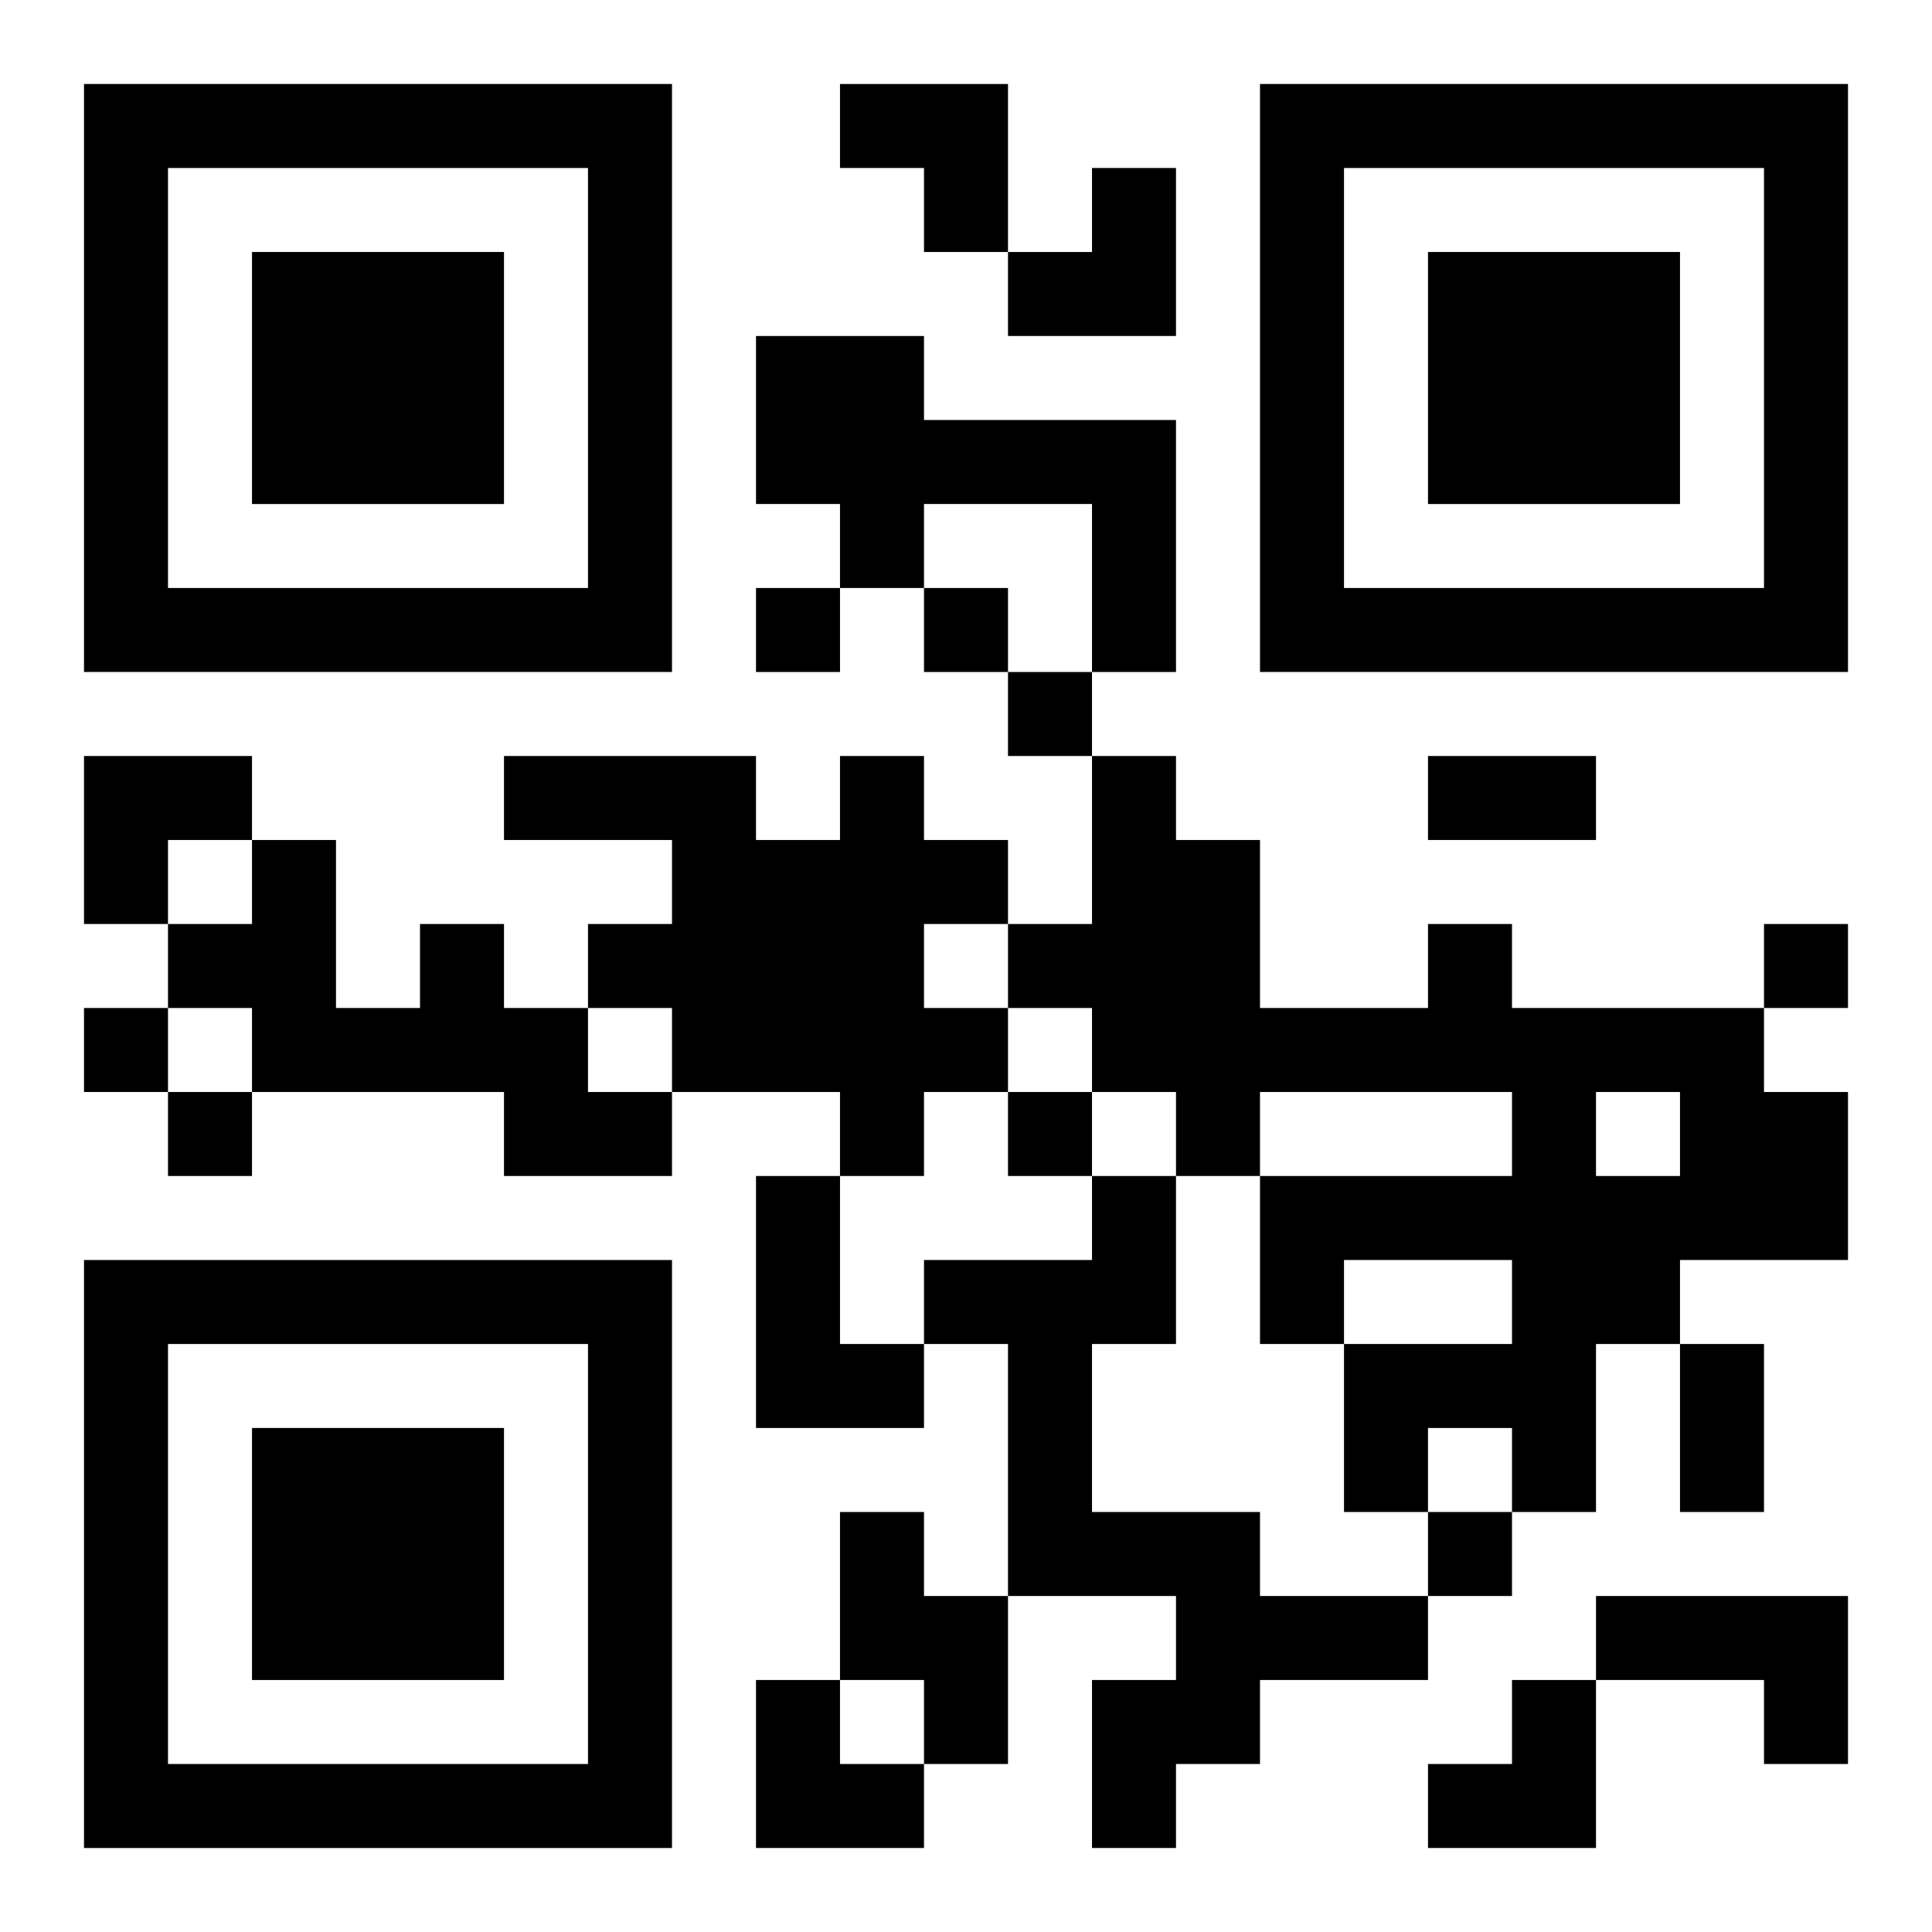
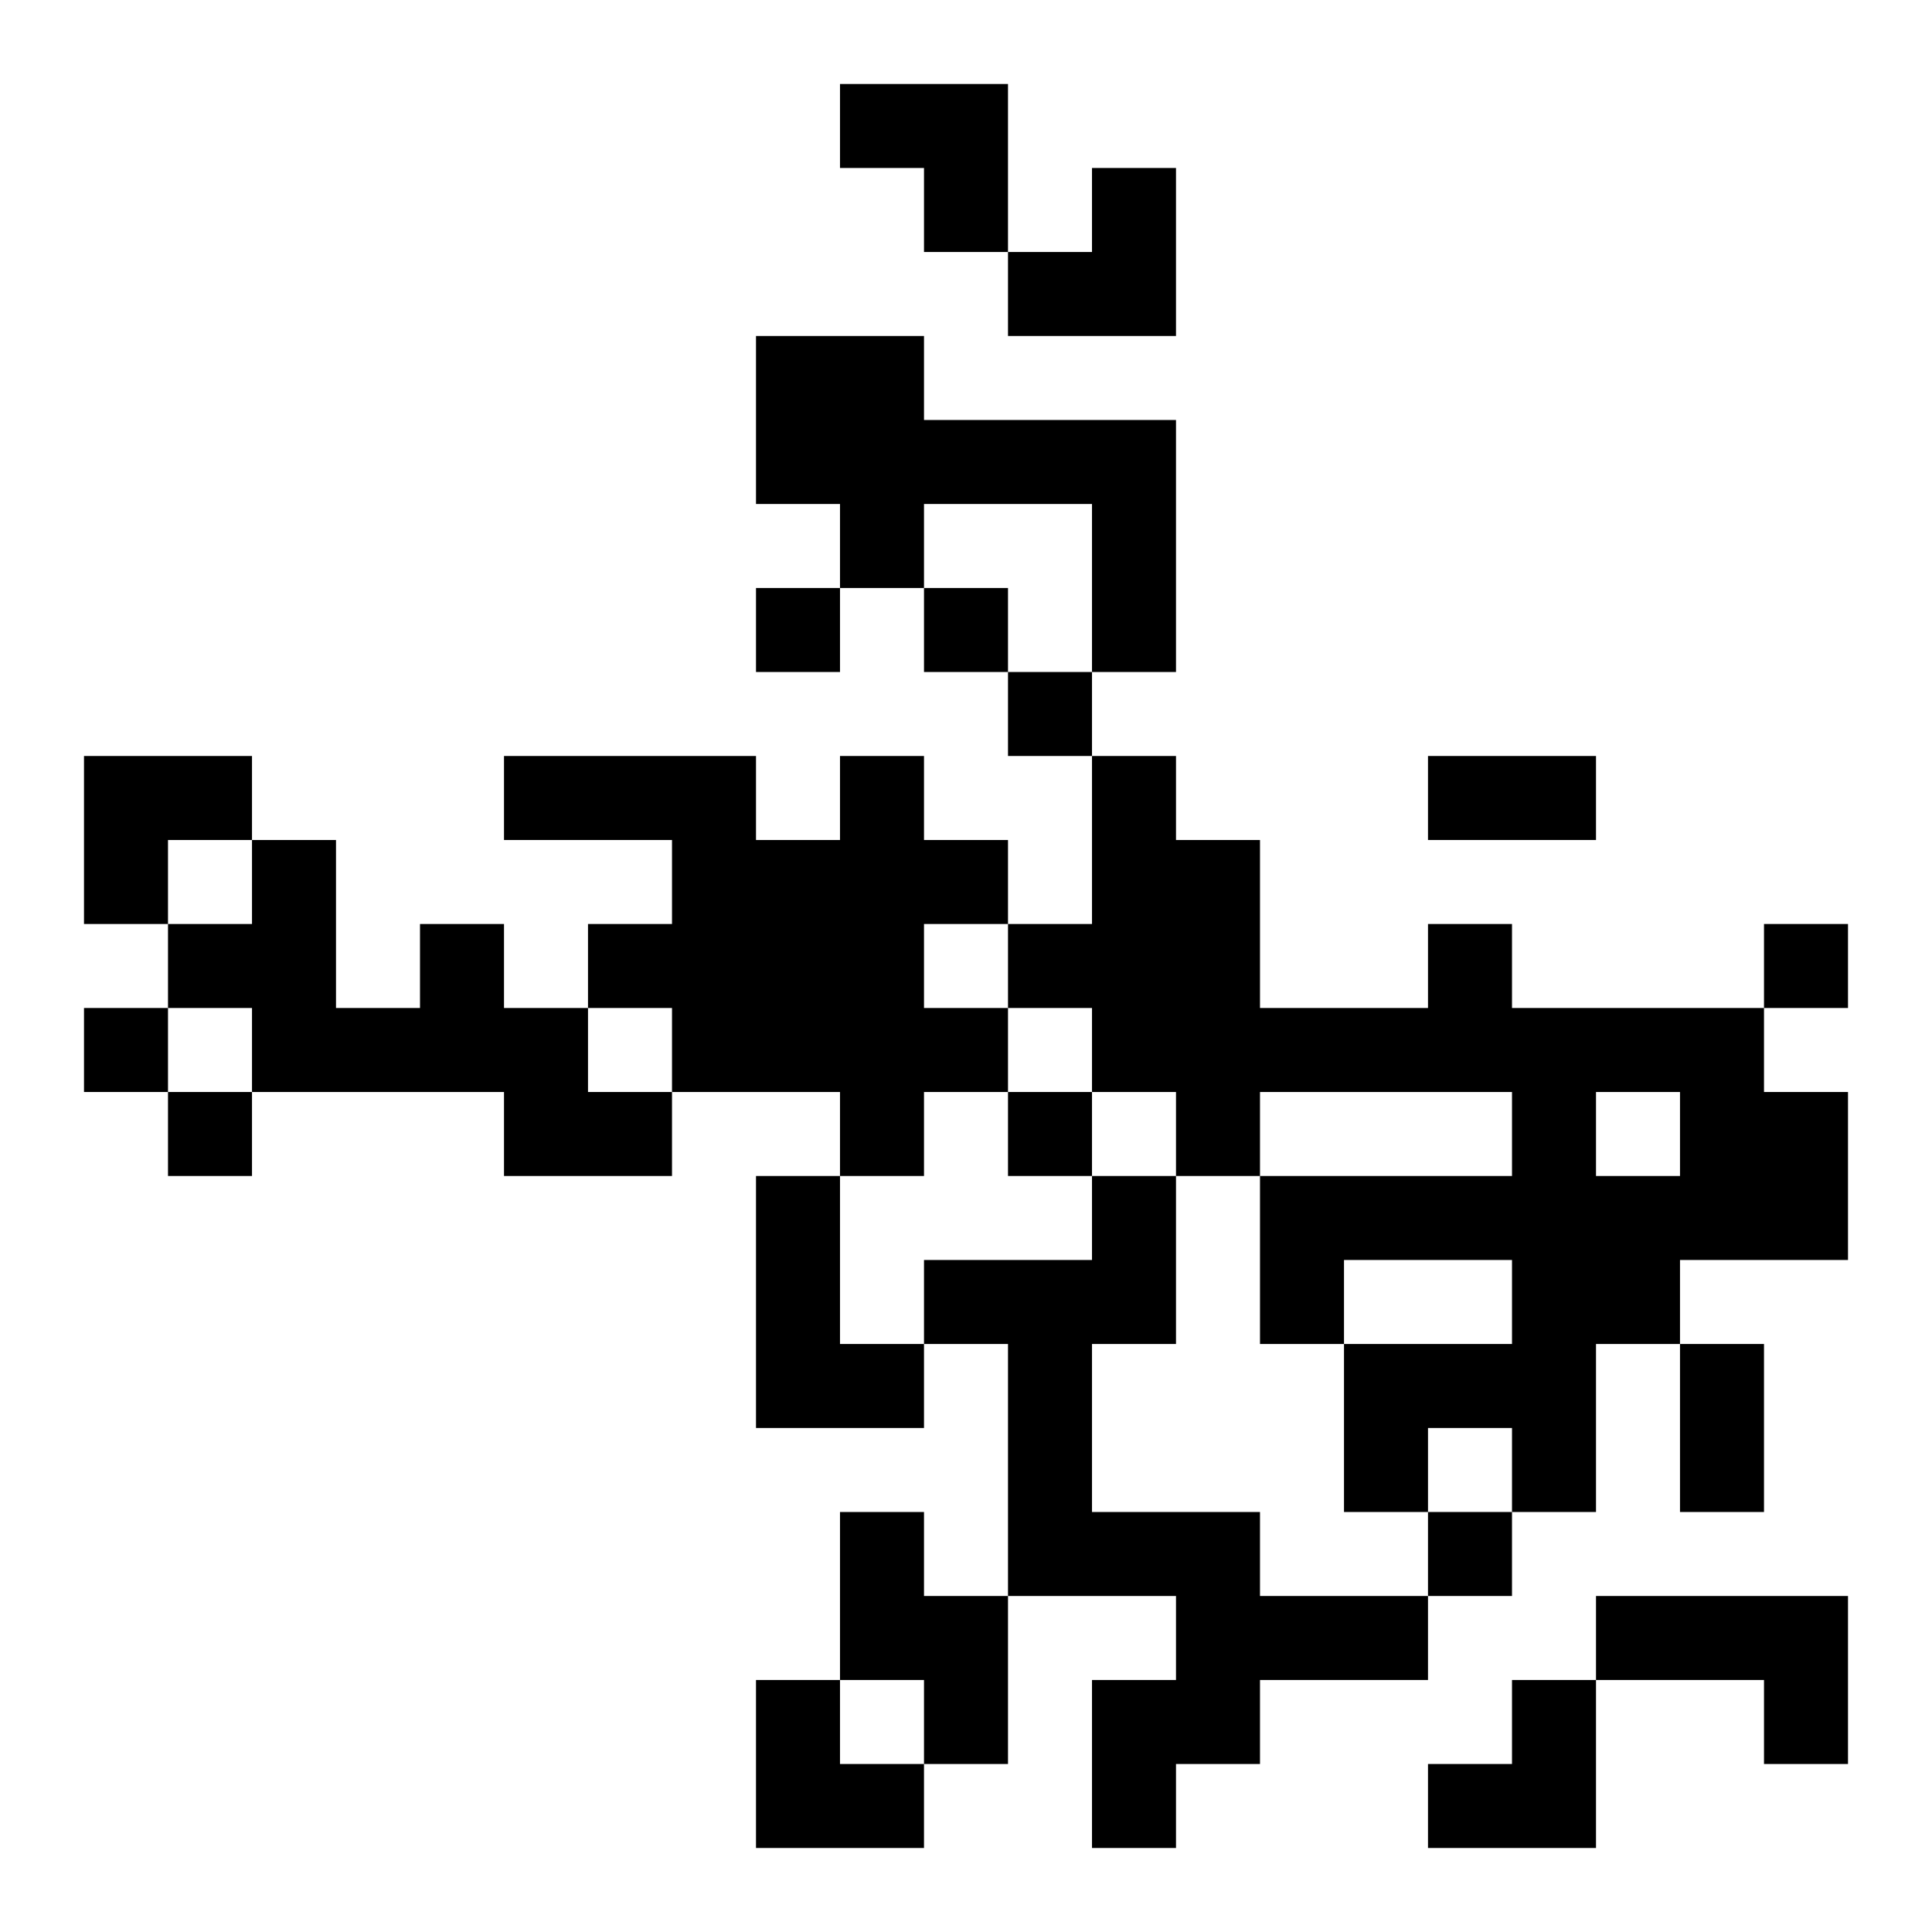
<svg xmlns="http://www.w3.org/2000/svg" xmlns:xlink="http://www.w3.org/1999/xlink" width="250" height="250" baseProfile="full" version="1.1" viewBox="-1 -1 23 23">
  <symbol id="a">
-     <path d="m0 7v7h7v-7h-7zm1 1h5v5h-5v-5zm1 1v3h3v-3h-3z" />
-   </symbol>
+     </symbol>
  <use y="-7" xlink:href="#a" />
  <use y="7" xlink:href="#a" />
  <use x="14" y="-7" xlink:href="#a" />
  <path d="m8 3h2v1h3v3h-1v-2h-2v1h-1v-1h-1v-2m1 5h1v1h1v1h-1v1h1v1h-1v1h-1v-1h-2v-1h-1v-1h1v-1h-2v-1h3v1h1v-1m-5 2h1v1h1v1h1v1h-2v-1h-3v-1h-1v-1h1v-1h1v2h1v-1m12 0h1v1h3v1h1v2h-2v1h-1v2h-1v-1h-1v1h-1v-2h2v-1h-2v1h-1v-2h3v-1h-3v1h-1v-1h-1v-1h-1v-1h1v-2h1v1h1v2h2v-1m2 2v1h1v-1h-1m-10 1h1v2h1v1h-2v-3m4 0h1v2h-1v2h2v1h2v1h-2v1h-1v1h-1v-2h1v-1h-2v-3h-1v-1h2v-1m-3 4h1v1h1v2h-1v-1h-1v-2m9 1h3v2h-1v-1h-2v-1m-10-12v1h1v-1h-1m2 0v1h1v-1h-1m1 1v1h1v-1h-1m9 3v1h1v-1h-1m-20 1v1h1v-1h-1m1 1v1h1v-1h-1m10 0v1h1v-1h-1m5 5v1h1v-1h-1m0-9h2v1h-2v-1m3 7h1v2h-1v-2m-10-15h2v2h-1v-1h-1zm2 1m1 0h1v2h-2v-1h1zm-12 7h2v1h-1v1h-1zm8 11h1v1h1v1h-2zm8 0m1 0h1v2h-2v-1h1z" />
</svg>